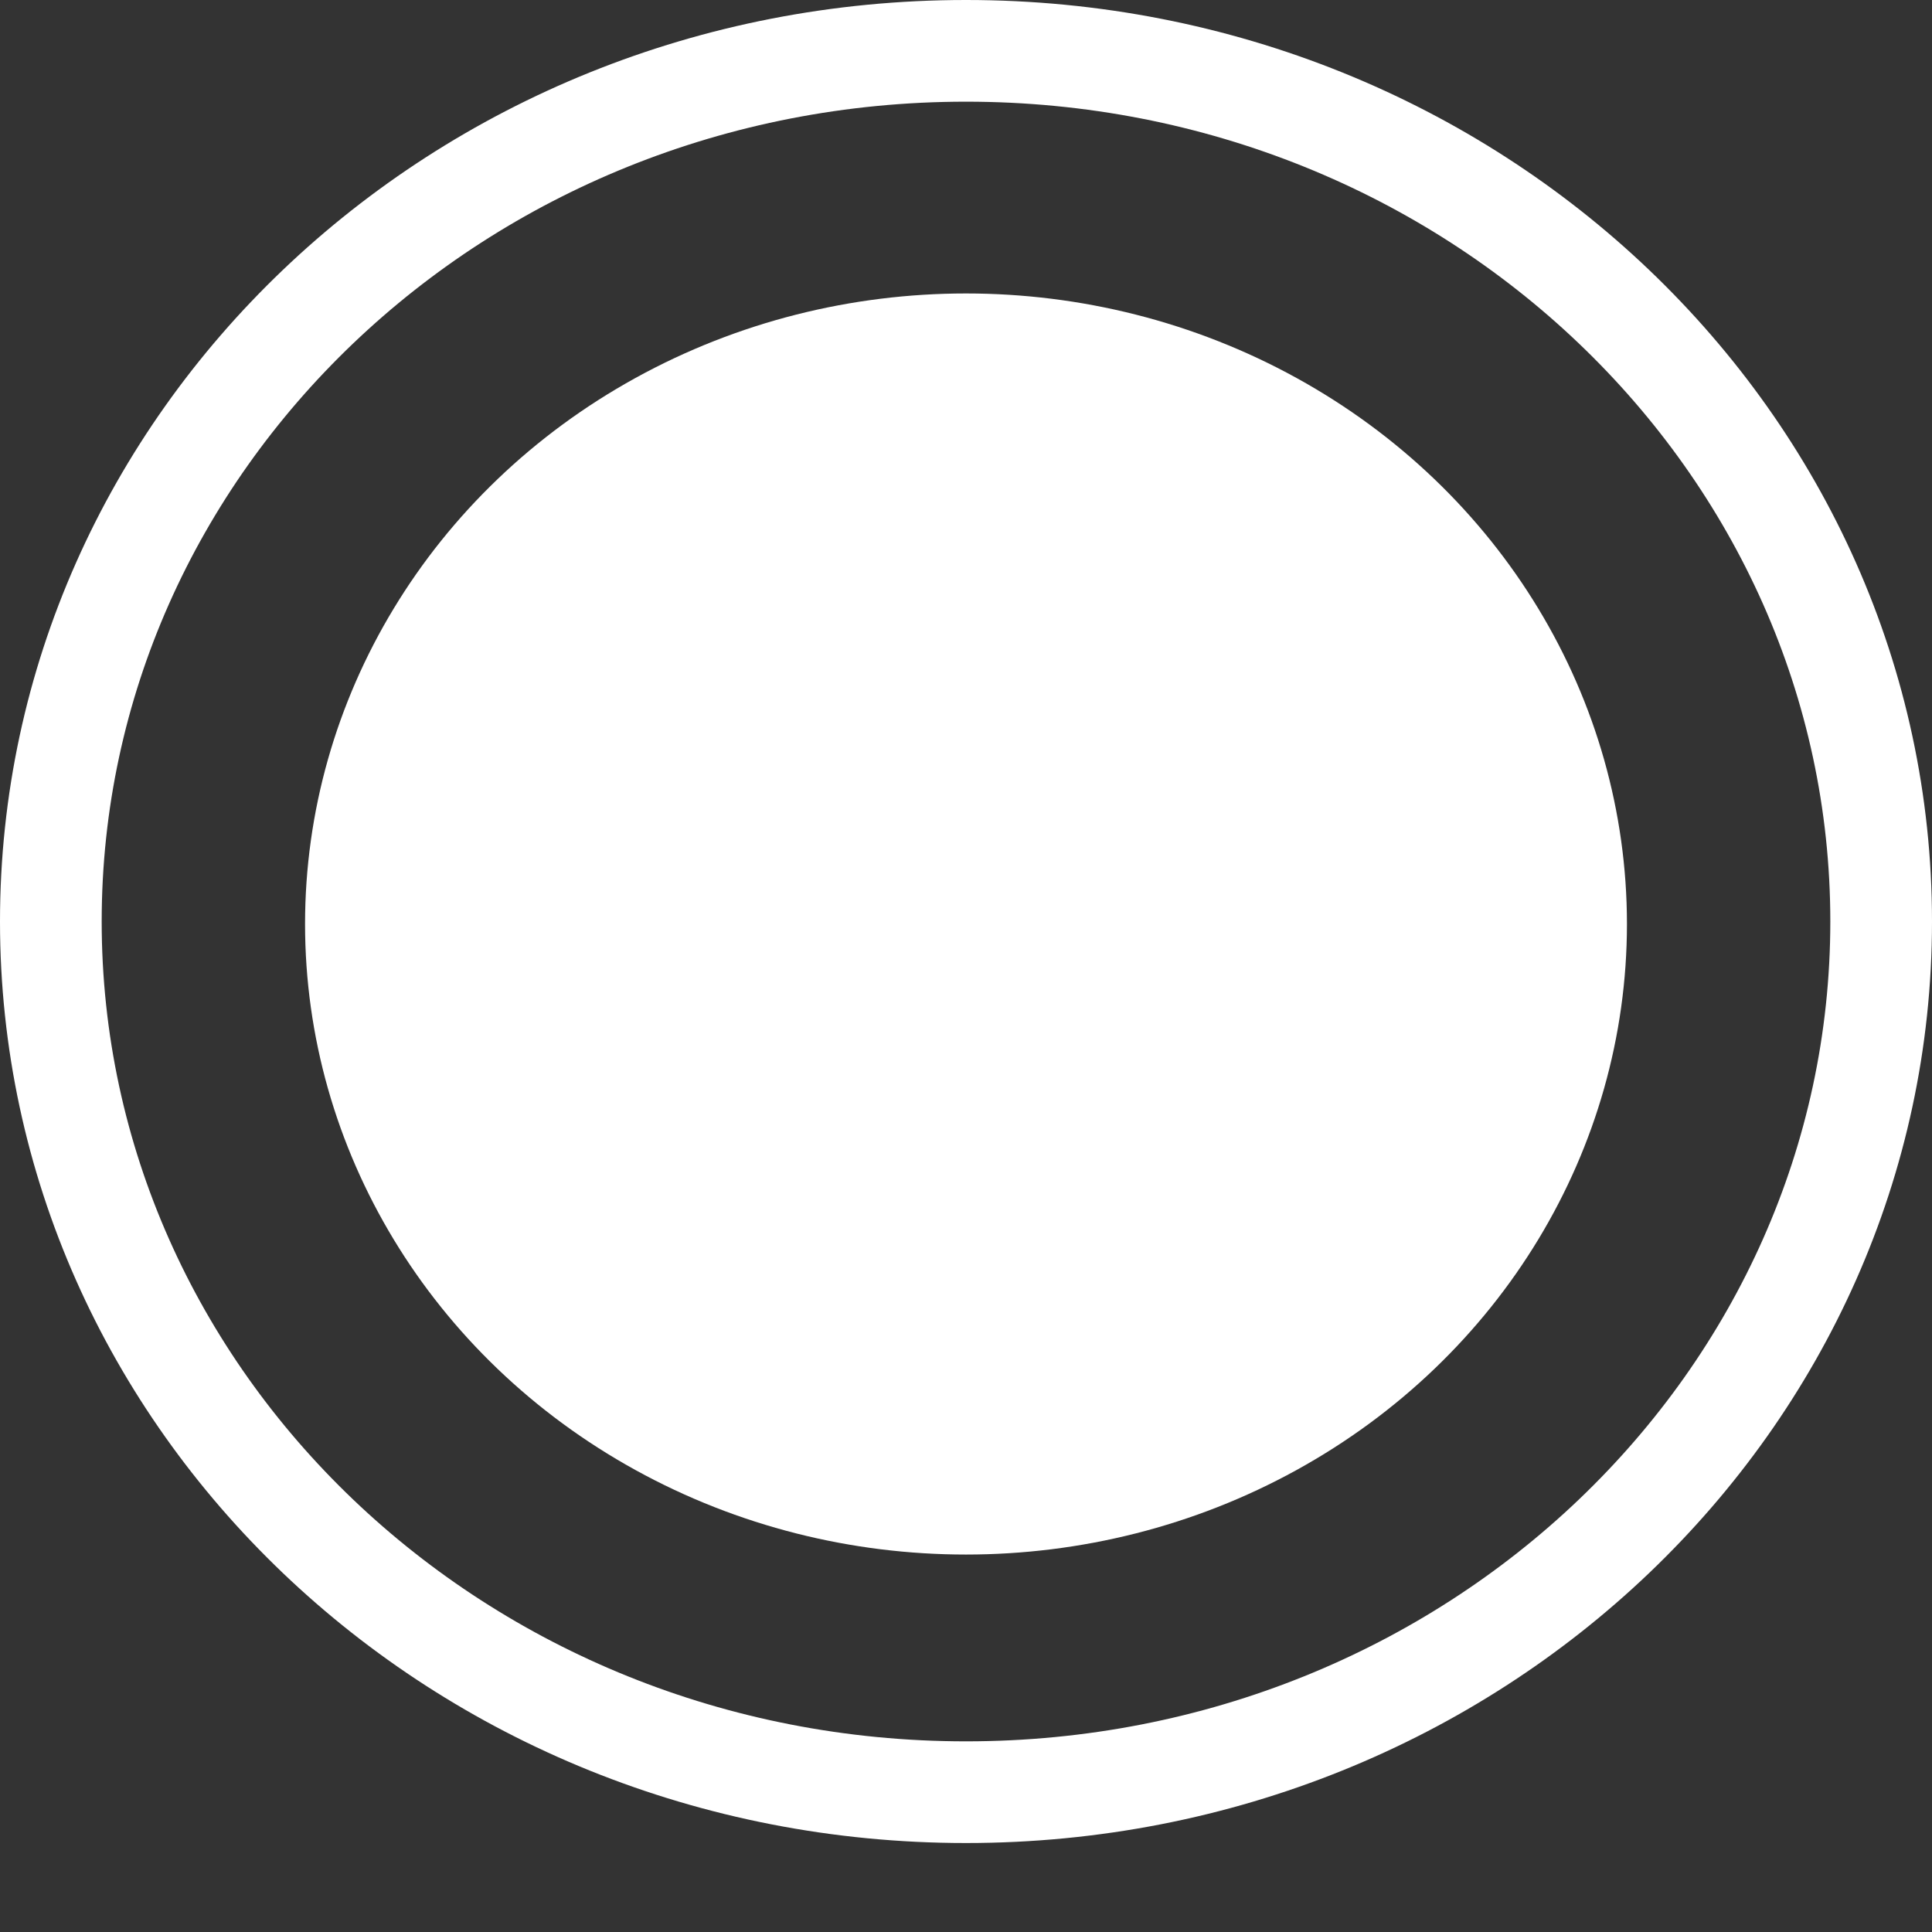
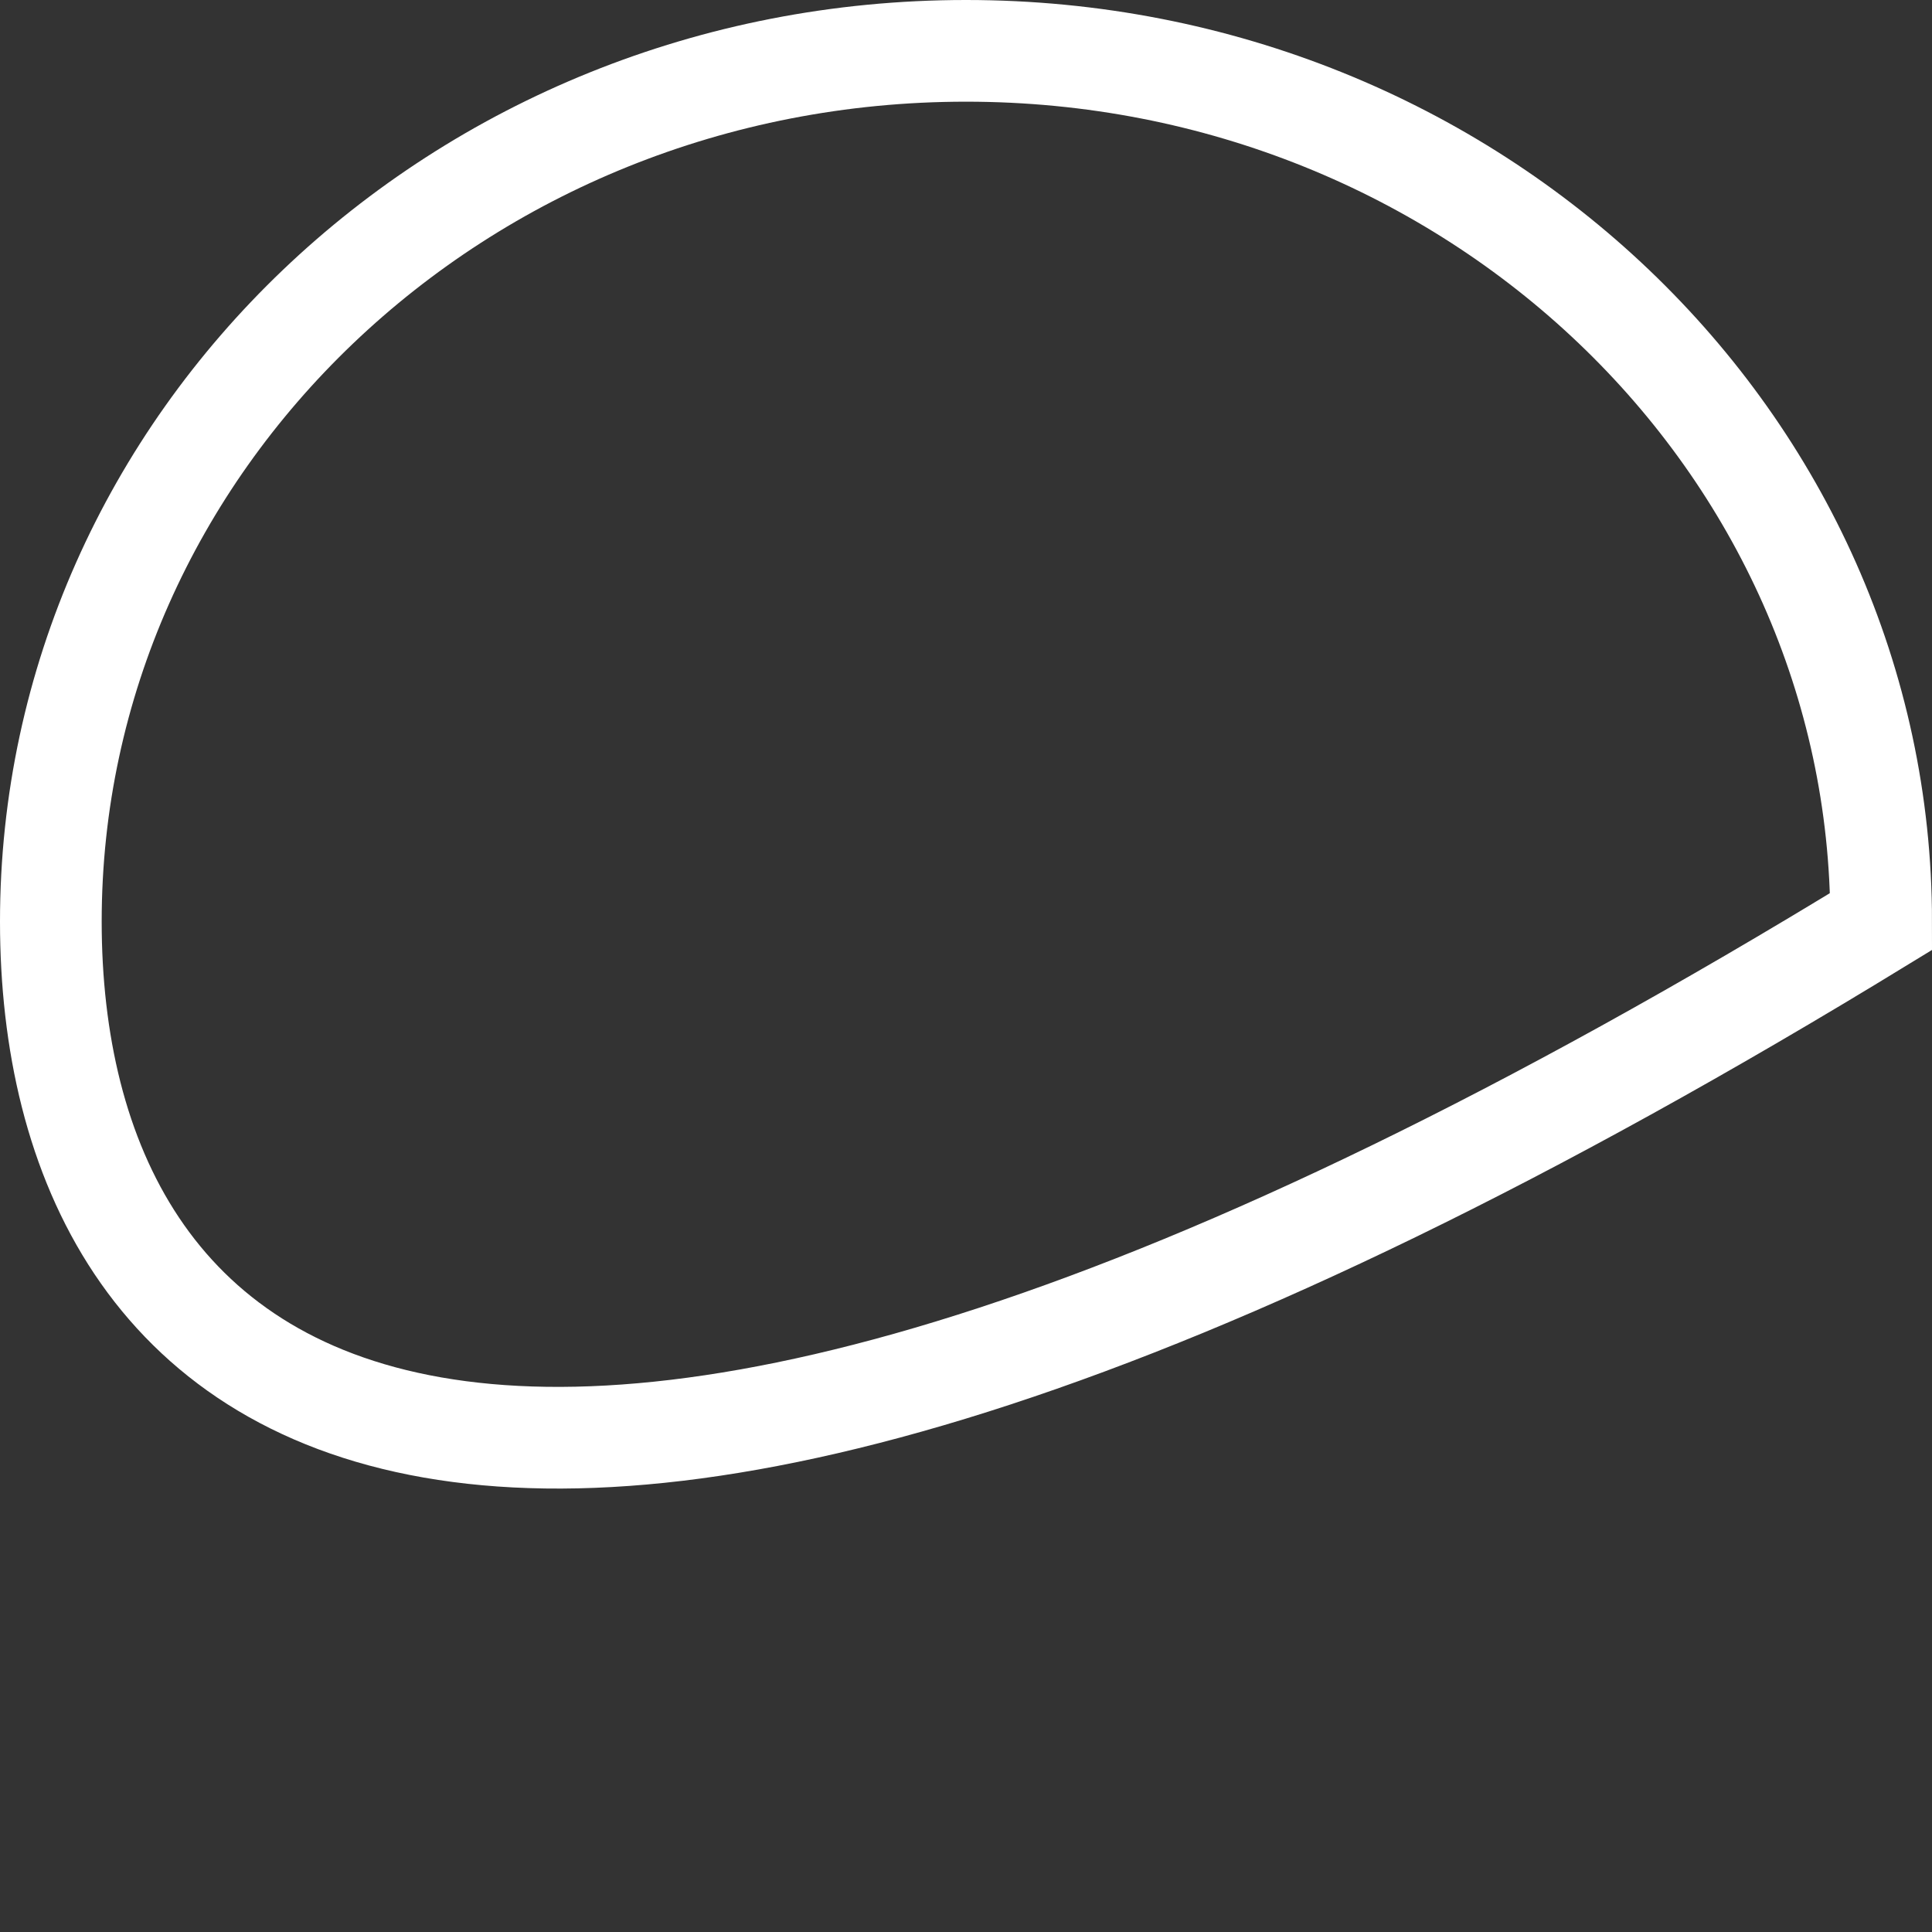
<svg xmlns="http://www.w3.org/2000/svg" width="19" height="19" viewBox="0 0 19 19" fill="none">
  <rect x="0" y="0" width="19" height="19" fill="#333333" stroke="none" />
-   <ellipse cx="9.5" cy="9.087" rx="6.5" ry="6.201" fill="white" />
-   <path d="M18.5 9.062C18.5 13.769 14.493 17.625 9.5 17.625C4.507 17.625 0.5 13.769 0.5 9.062C0.5 4.355 4.507 0.5 9.5 0.5C14.493 0.5 18.5 4.355 18.5 9.062Z" stroke="white" />
+   <path d="M18.5 9.062C4.507 17.625 0.5 13.769 0.5 9.062C0.5 4.355 4.507 0.5 9.5 0.5C14.493 0.5 18.5 4.355 18.5 9.062Z" stroke="white" />
</svg>